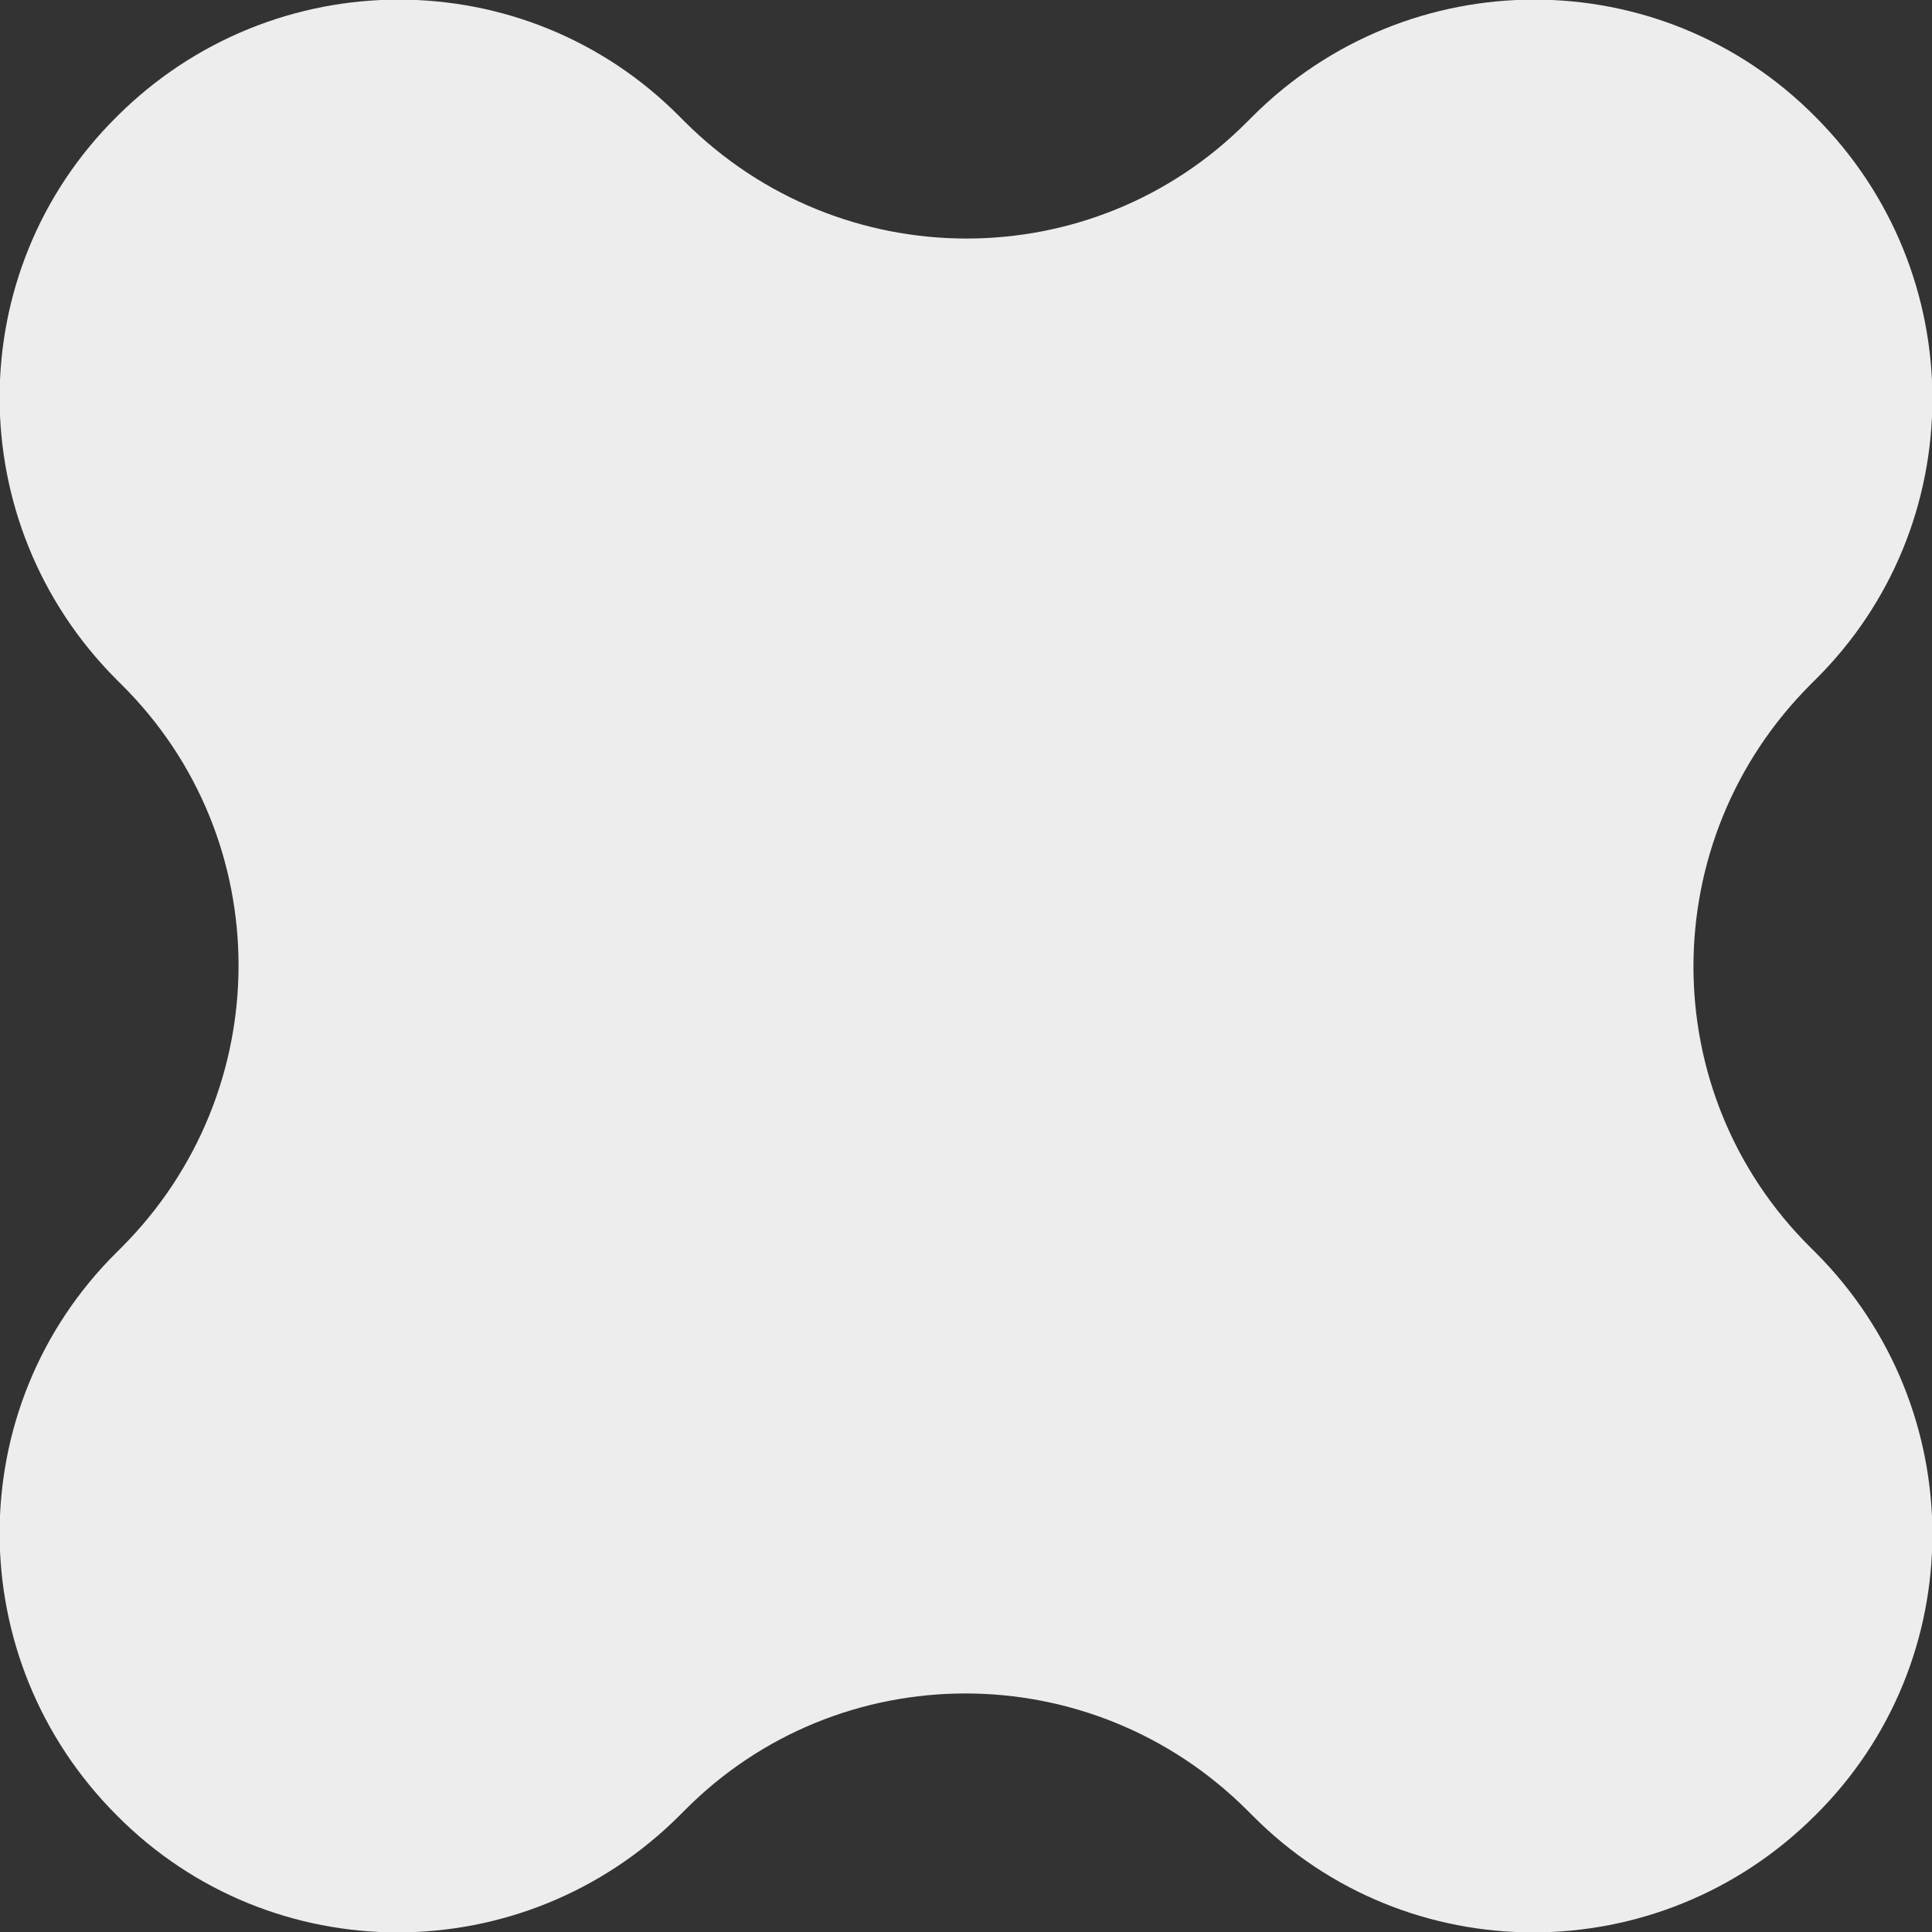
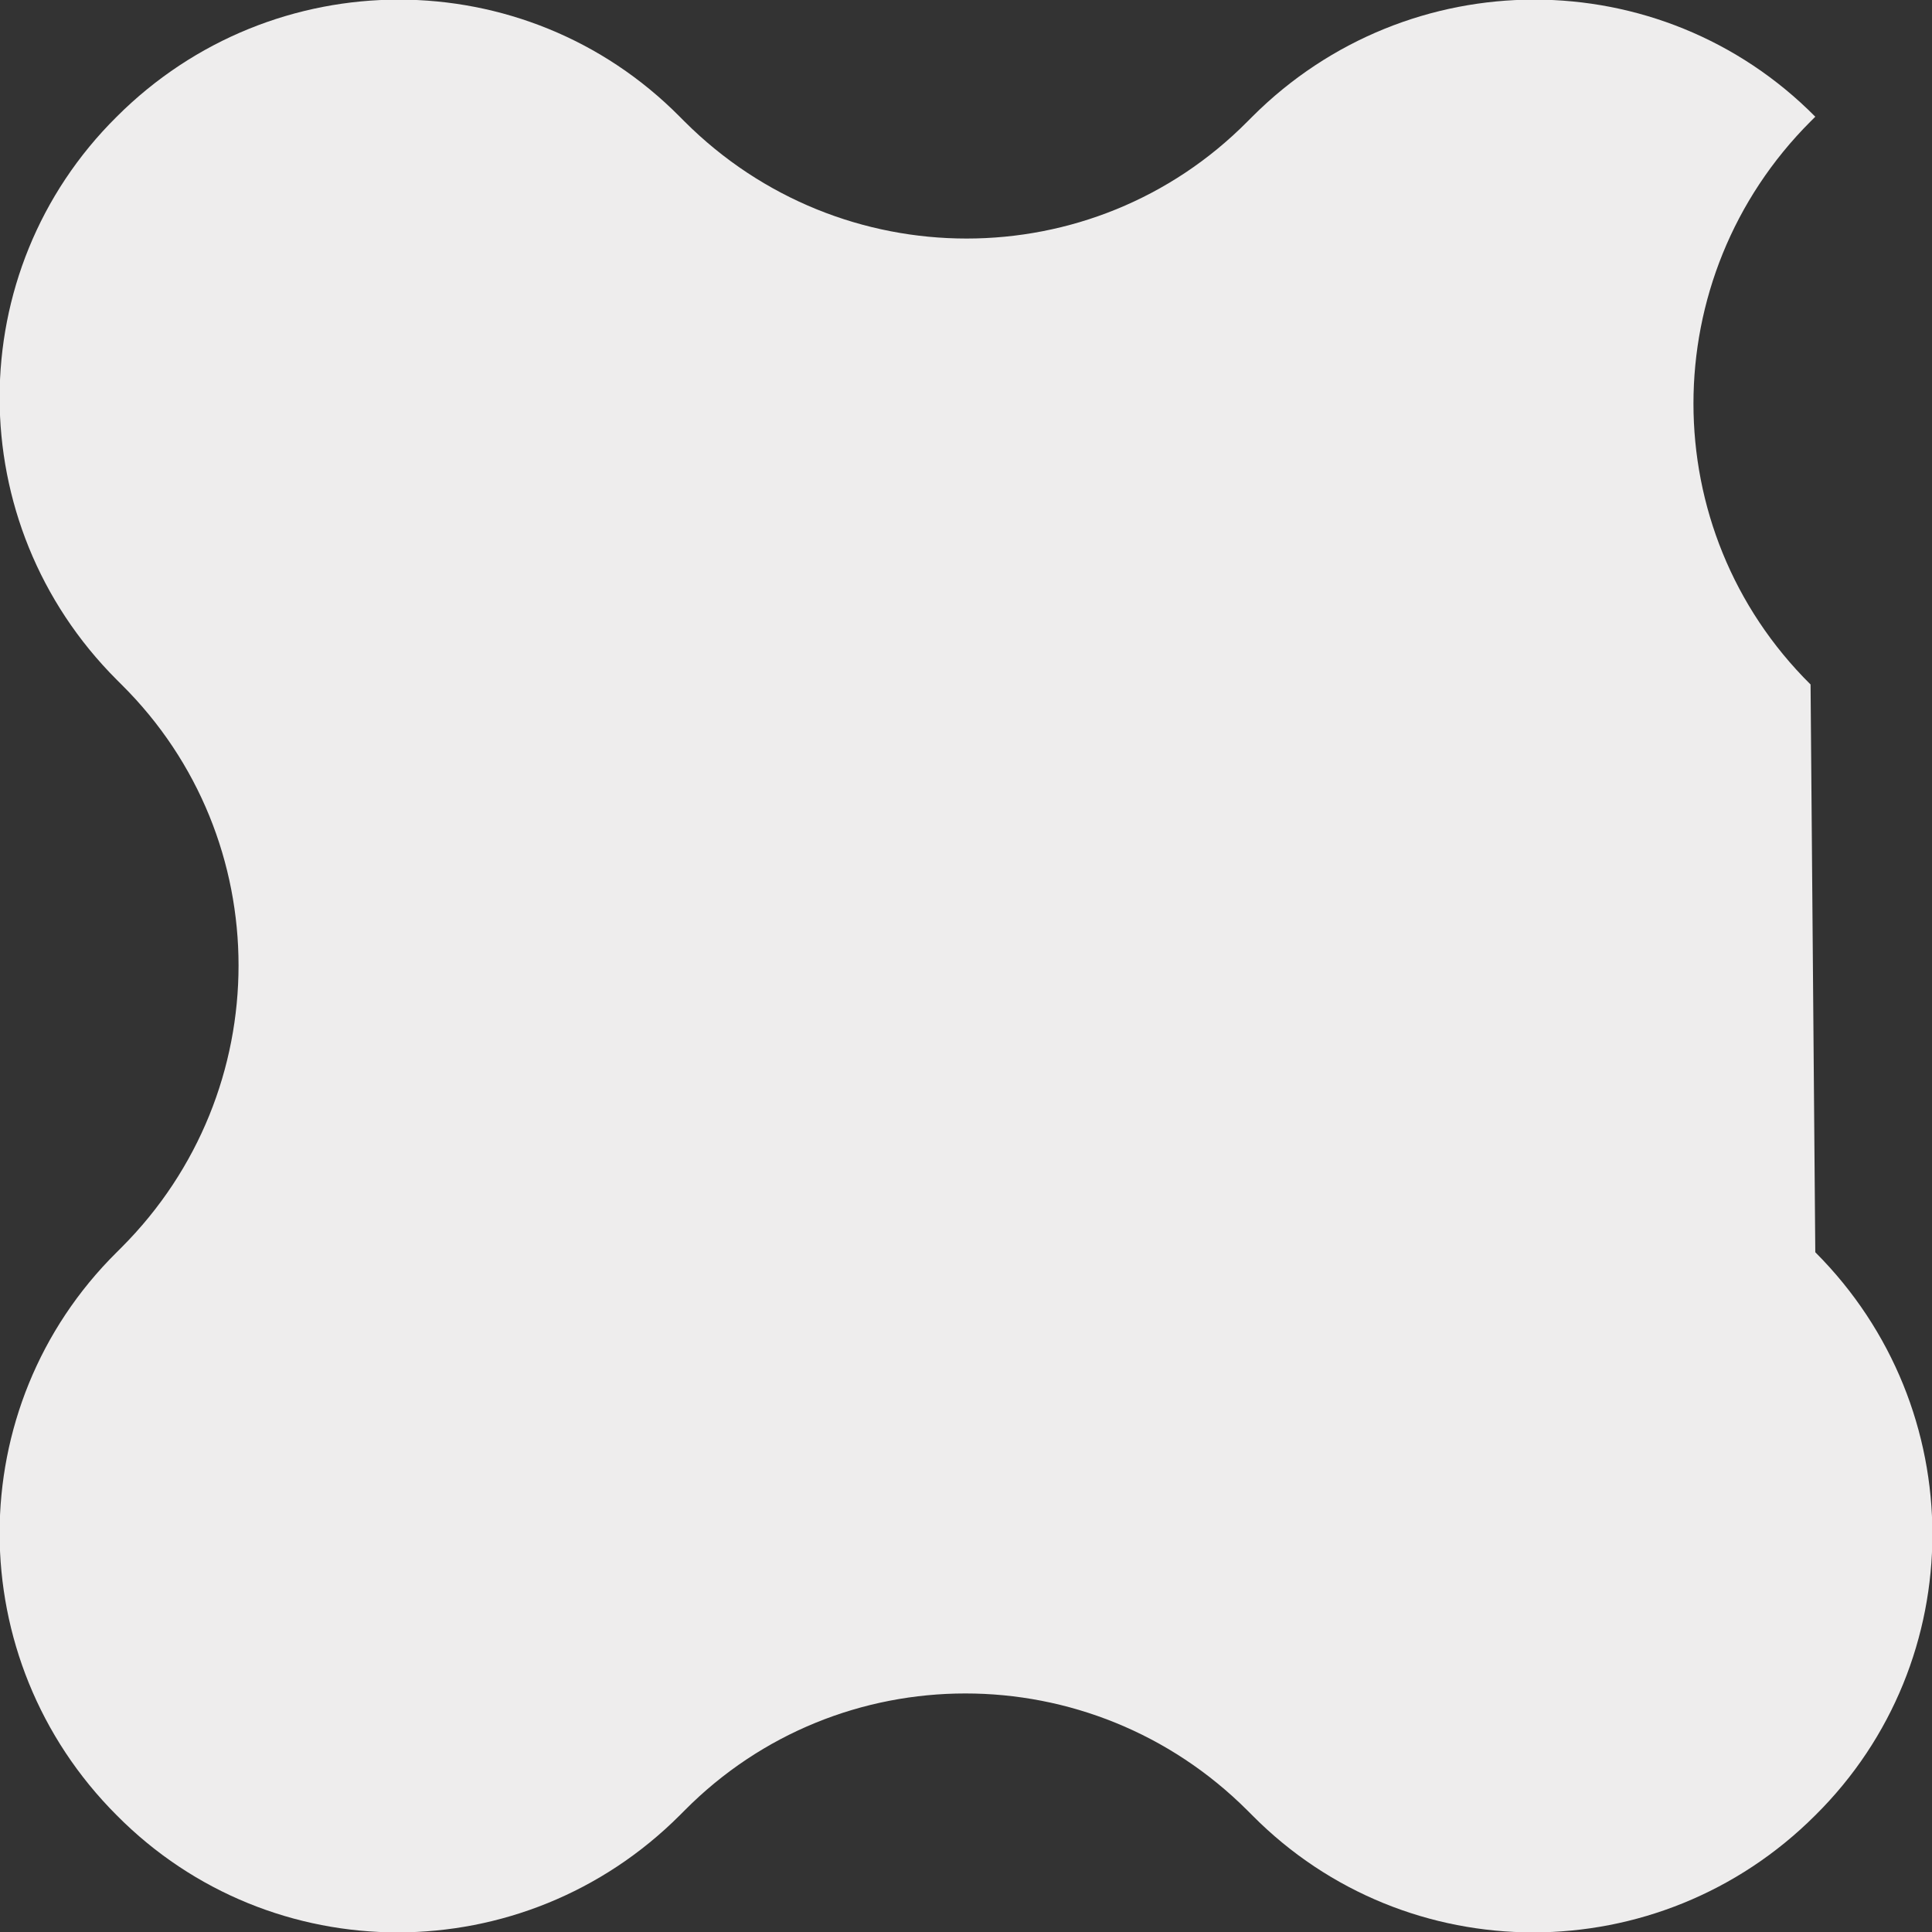
<svg xmlns="http://www.w3.org/2000/svg" version="1.1" id="Слой_1" x="0px" y="0px" viewBox="0 0 122.5 122.5" style="enable-background:new 0 0 122.5 122.5;" xml:space="preserve">
  <rect x="0" y="0" width="122.5" height="122.5" fill="#333333" stroke="none" />
  <style type="text/css"> .st0{fill:#EEEDED;} </style>
-   <path class="st0" d="M115.1,79.4c9.9,9.9,9.9,25.9,0,35.7h0c-9.9,9.9-25.9,9.9-35.7,0l-0.3-0.3c-9.9-9.9-25.9-9.9-35.7,0l-0.3,0.3 c-9.9,9.9-25.9,9.9-35.7,0h0c-9.9-9.9-9.9-25.9,0-35.7l0.3-0.3c9.9-9.9,9.9-25.9,0-35.7l-0.3-0.3c-9.9-9.9-9.9-25.9,0-35.7h0 c9.9-9.9,25.9-9.9,35.7,0l0.3,0.3c9.9,9.9,25.9,9.9,35.7,0l0.3-0.3c9.9-9.9,25.9-9.9,35.7,0l0,0c9.9,9.9,9.9,25.9,0,35.7l-0.3,0.3 c-9.9,9.9-9.9,25.9,0,35.7L115.1,79.4z" />
+   <path class="st0" d="M115.1,79.4c9.9,9.9,9.9,25.9,0,35.7h0c-9.9,9.9-25.9,9.9-35.7,0l-0.3-0.3c-9.9-9.9-25.9-9.9-35.7,0l-0.3,0.3 c-9.9,9.9-25.9,9.9-35.7,0h0c-9.9-9.9-9.9-25.9,0-35.7l0.3-0.3c9.9-9.9,9.9-25.9,0-35.7l-0.3-0.3c-9.9-9.9-9.9-25.9,0-35.7h0 c9.9-9.9,25.9-9.9,35.7,0l0.3,0.3c9.9,9.9,25.9,9.9,35.7,0l0.3-0.3c9.9-9.9,25.9-9.9,35.7,0l0,0l-0.3,0.3 c-9.9,9.9-9.9,25.9,0,35.7L115.1,79.4z" />
</svg>